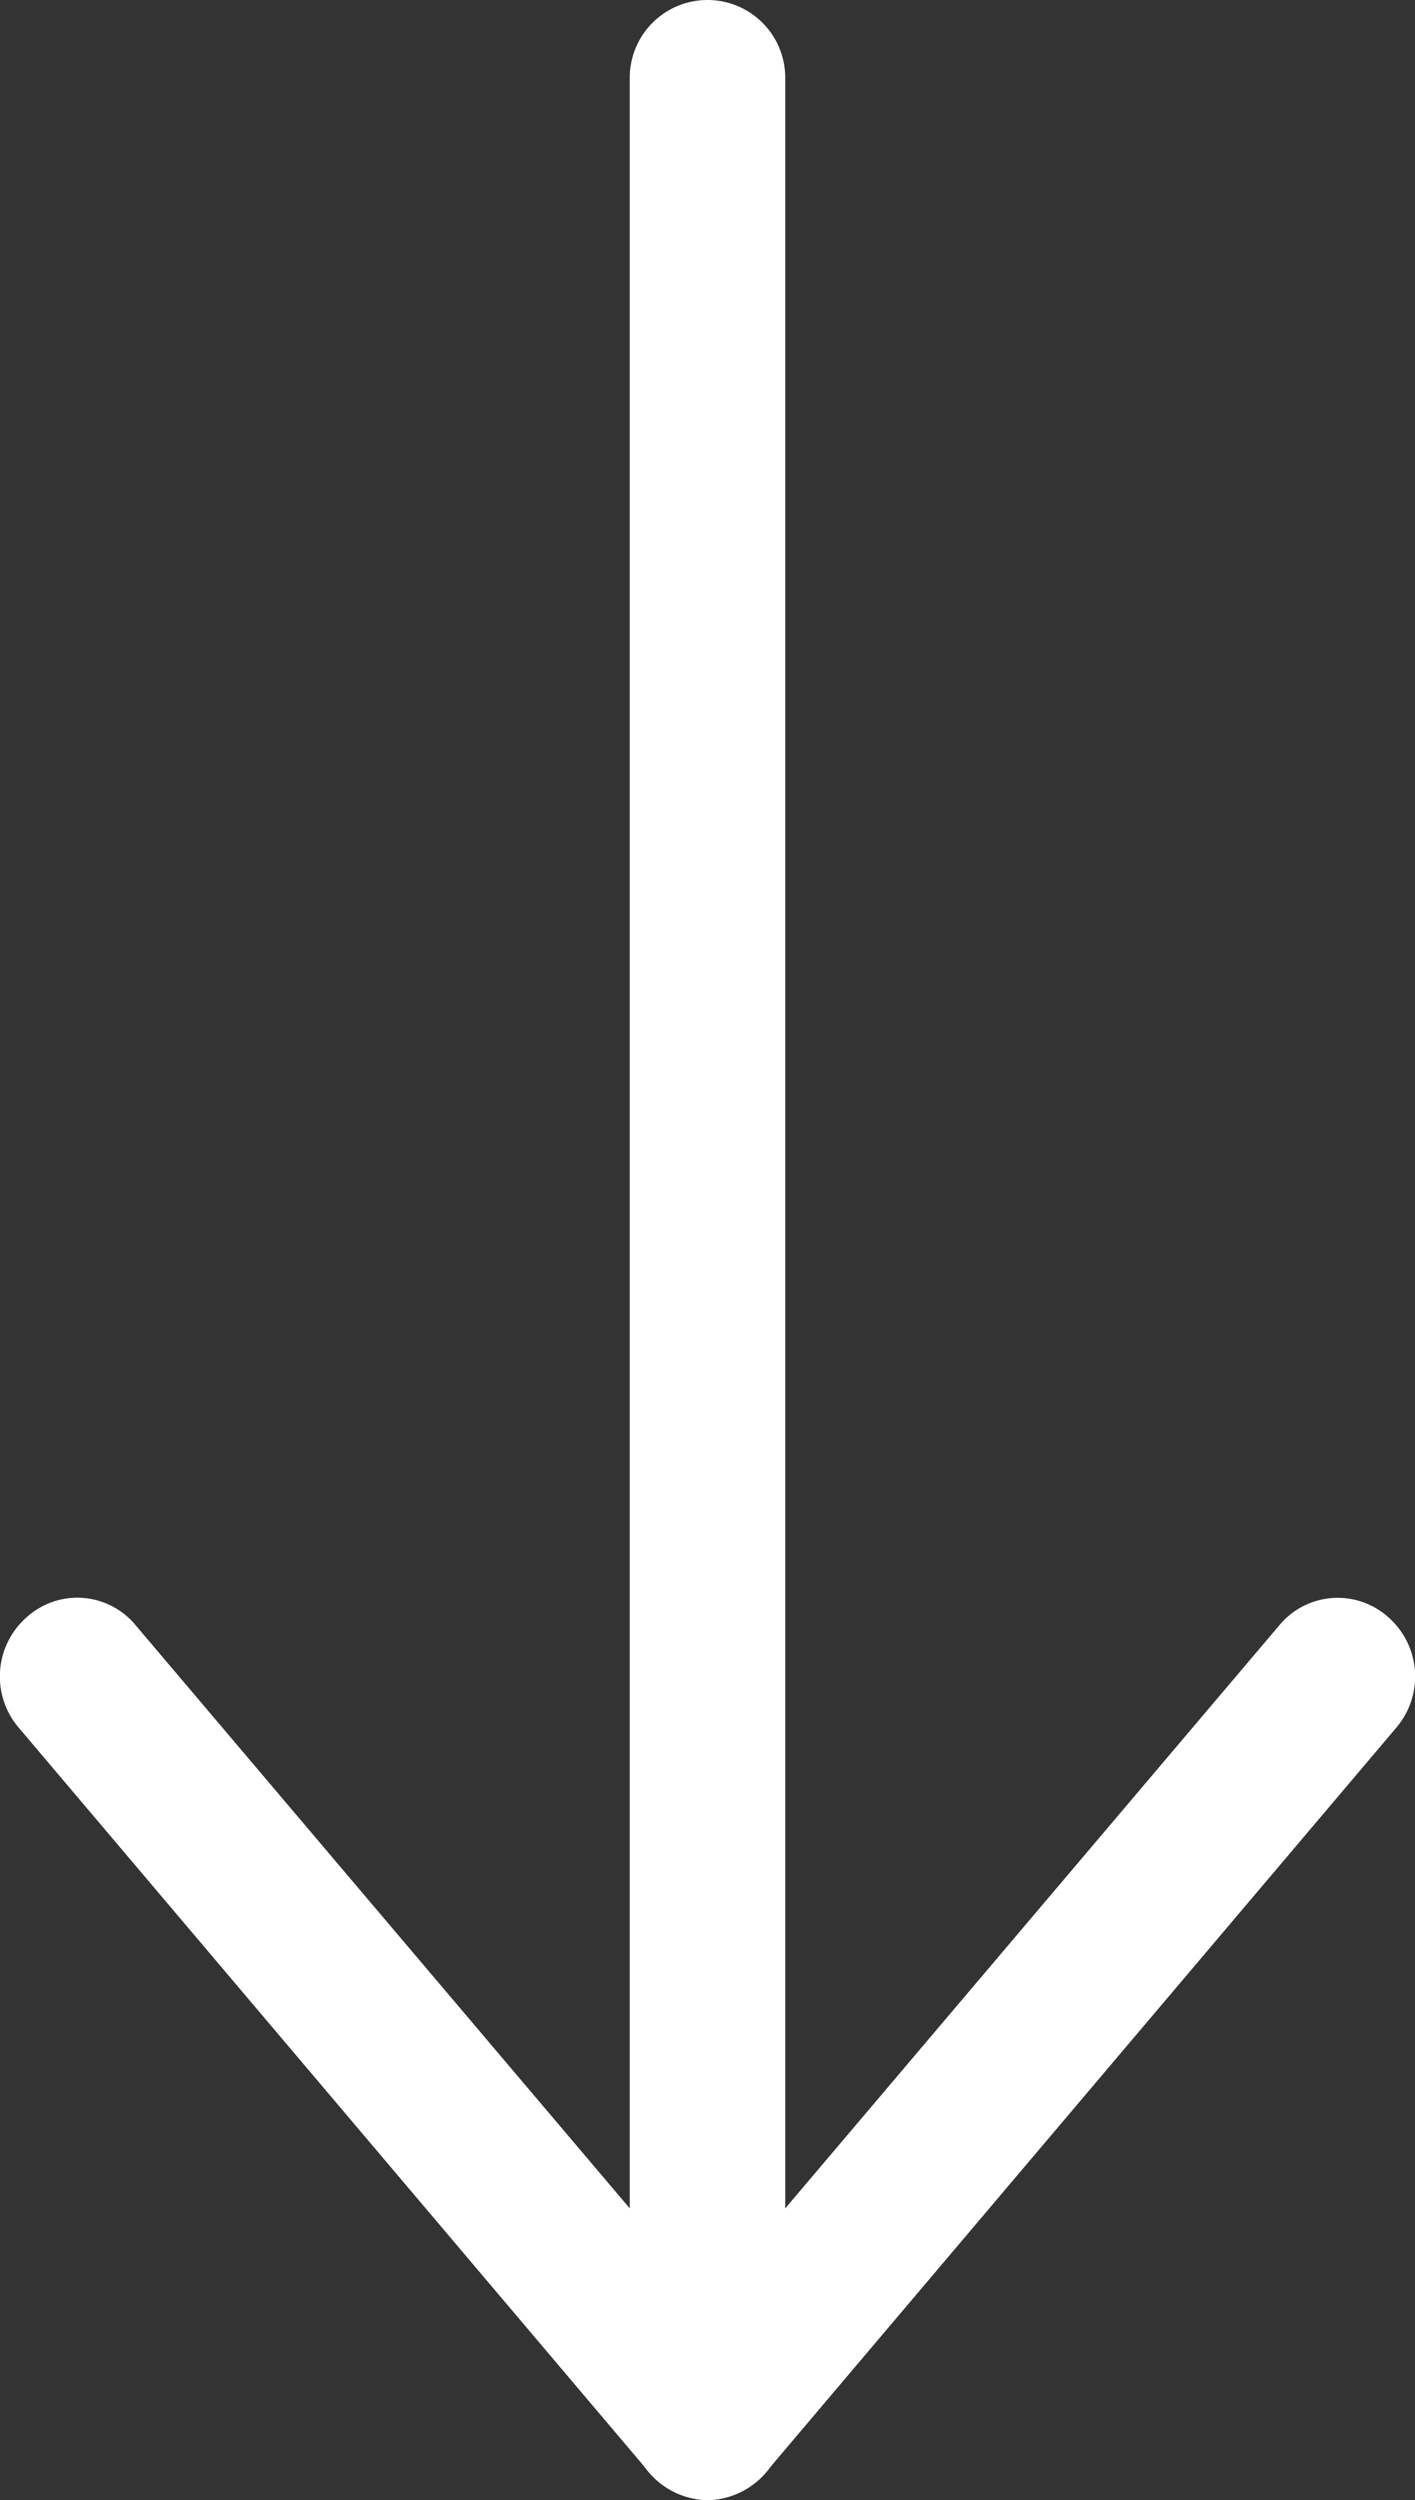
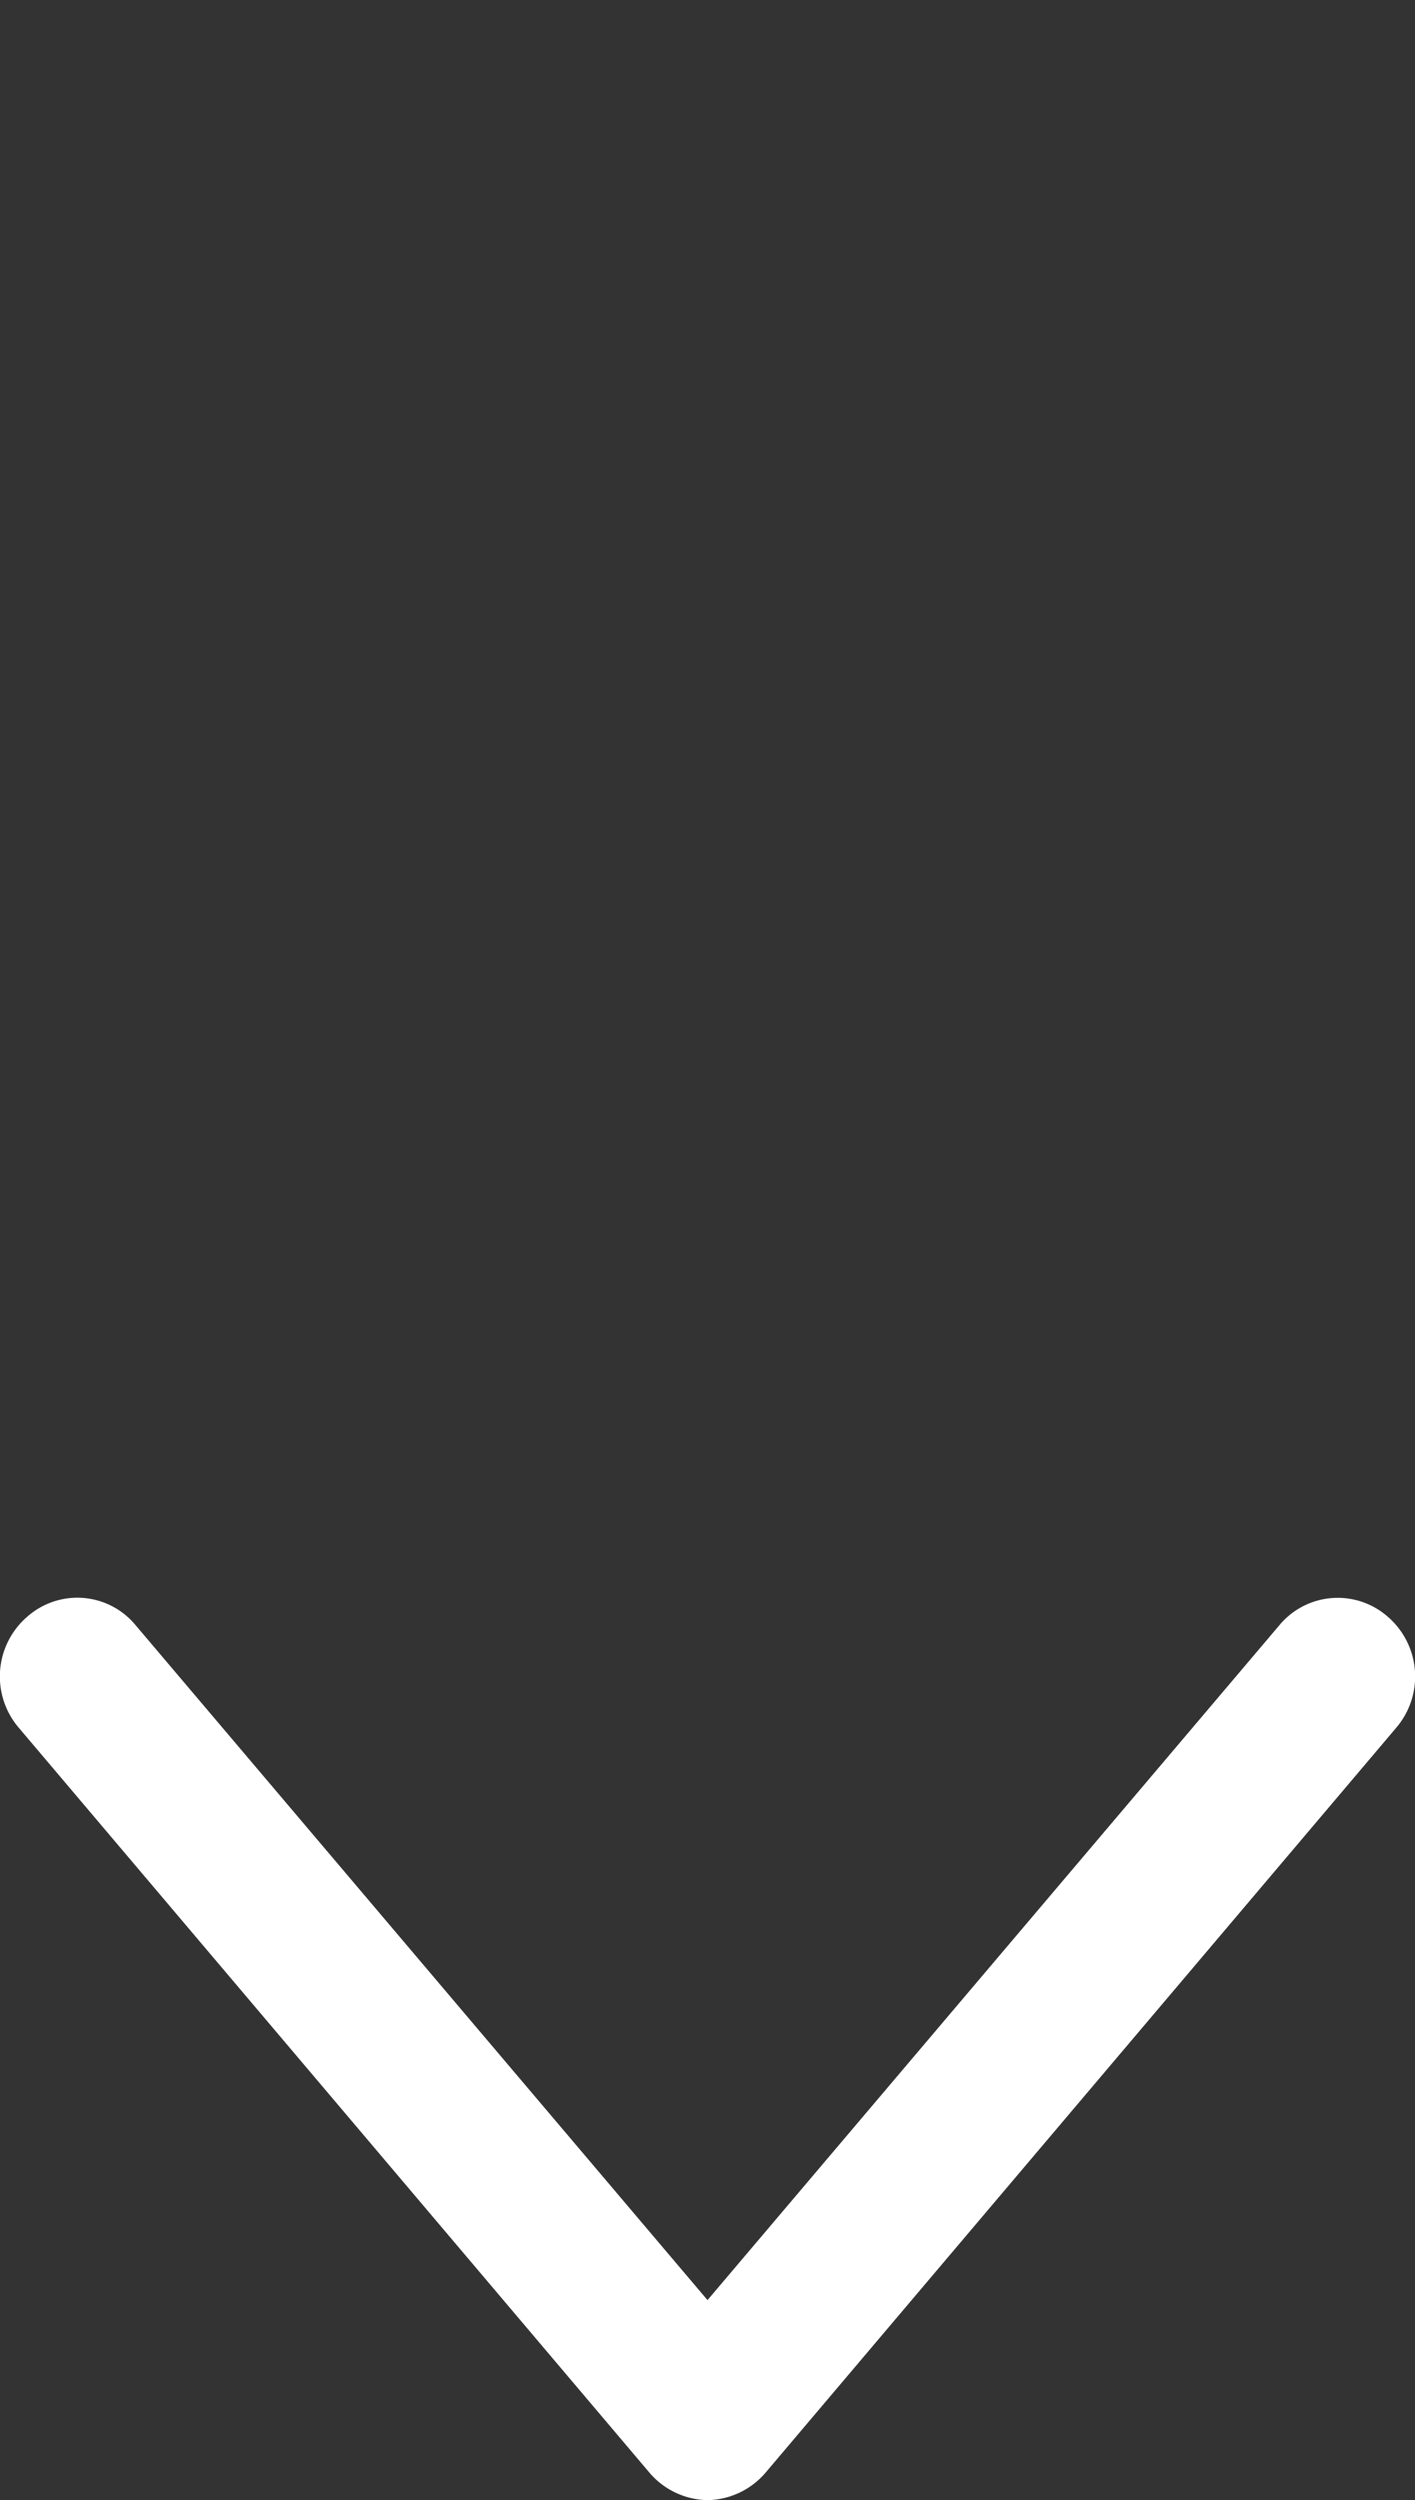
<svg xmlns="http://www.w3.org/2000/svg" id="Calque_1" data-name="Calque 1" viewBox="0 0 50.96 90">
  <rect x="0" y="0" width="50.96" height="90" fill="#333333" stroke="none" />
  <defs>
    <style>.cls-1{fill:#fff}</style>
  </defs>
  <path class="cls-1" d="M50 95a2.81 2.81 0 01-2.1-1L25.2 67.2a2.84 2.84 0 01.3-4 2.72 2.72 0 013.9.3L50 87.8l20.6-24.3a2.73 2.73 0 013.9-.3 2.84 2.84 0 01.3 4L52.1 94a2.81 2.81 0 01-2.1 1z" transform="translate(-24.52 -5)" />
-   <path class="cls-1" d="M50 95a2.86 2.86 0 01-2.8-2.8V7.8a2.8 2.8 0 115.6 0v84.4A2.86 2.86 0 0150 95z" transform="translate(-24.52 -5)" />
</svg>